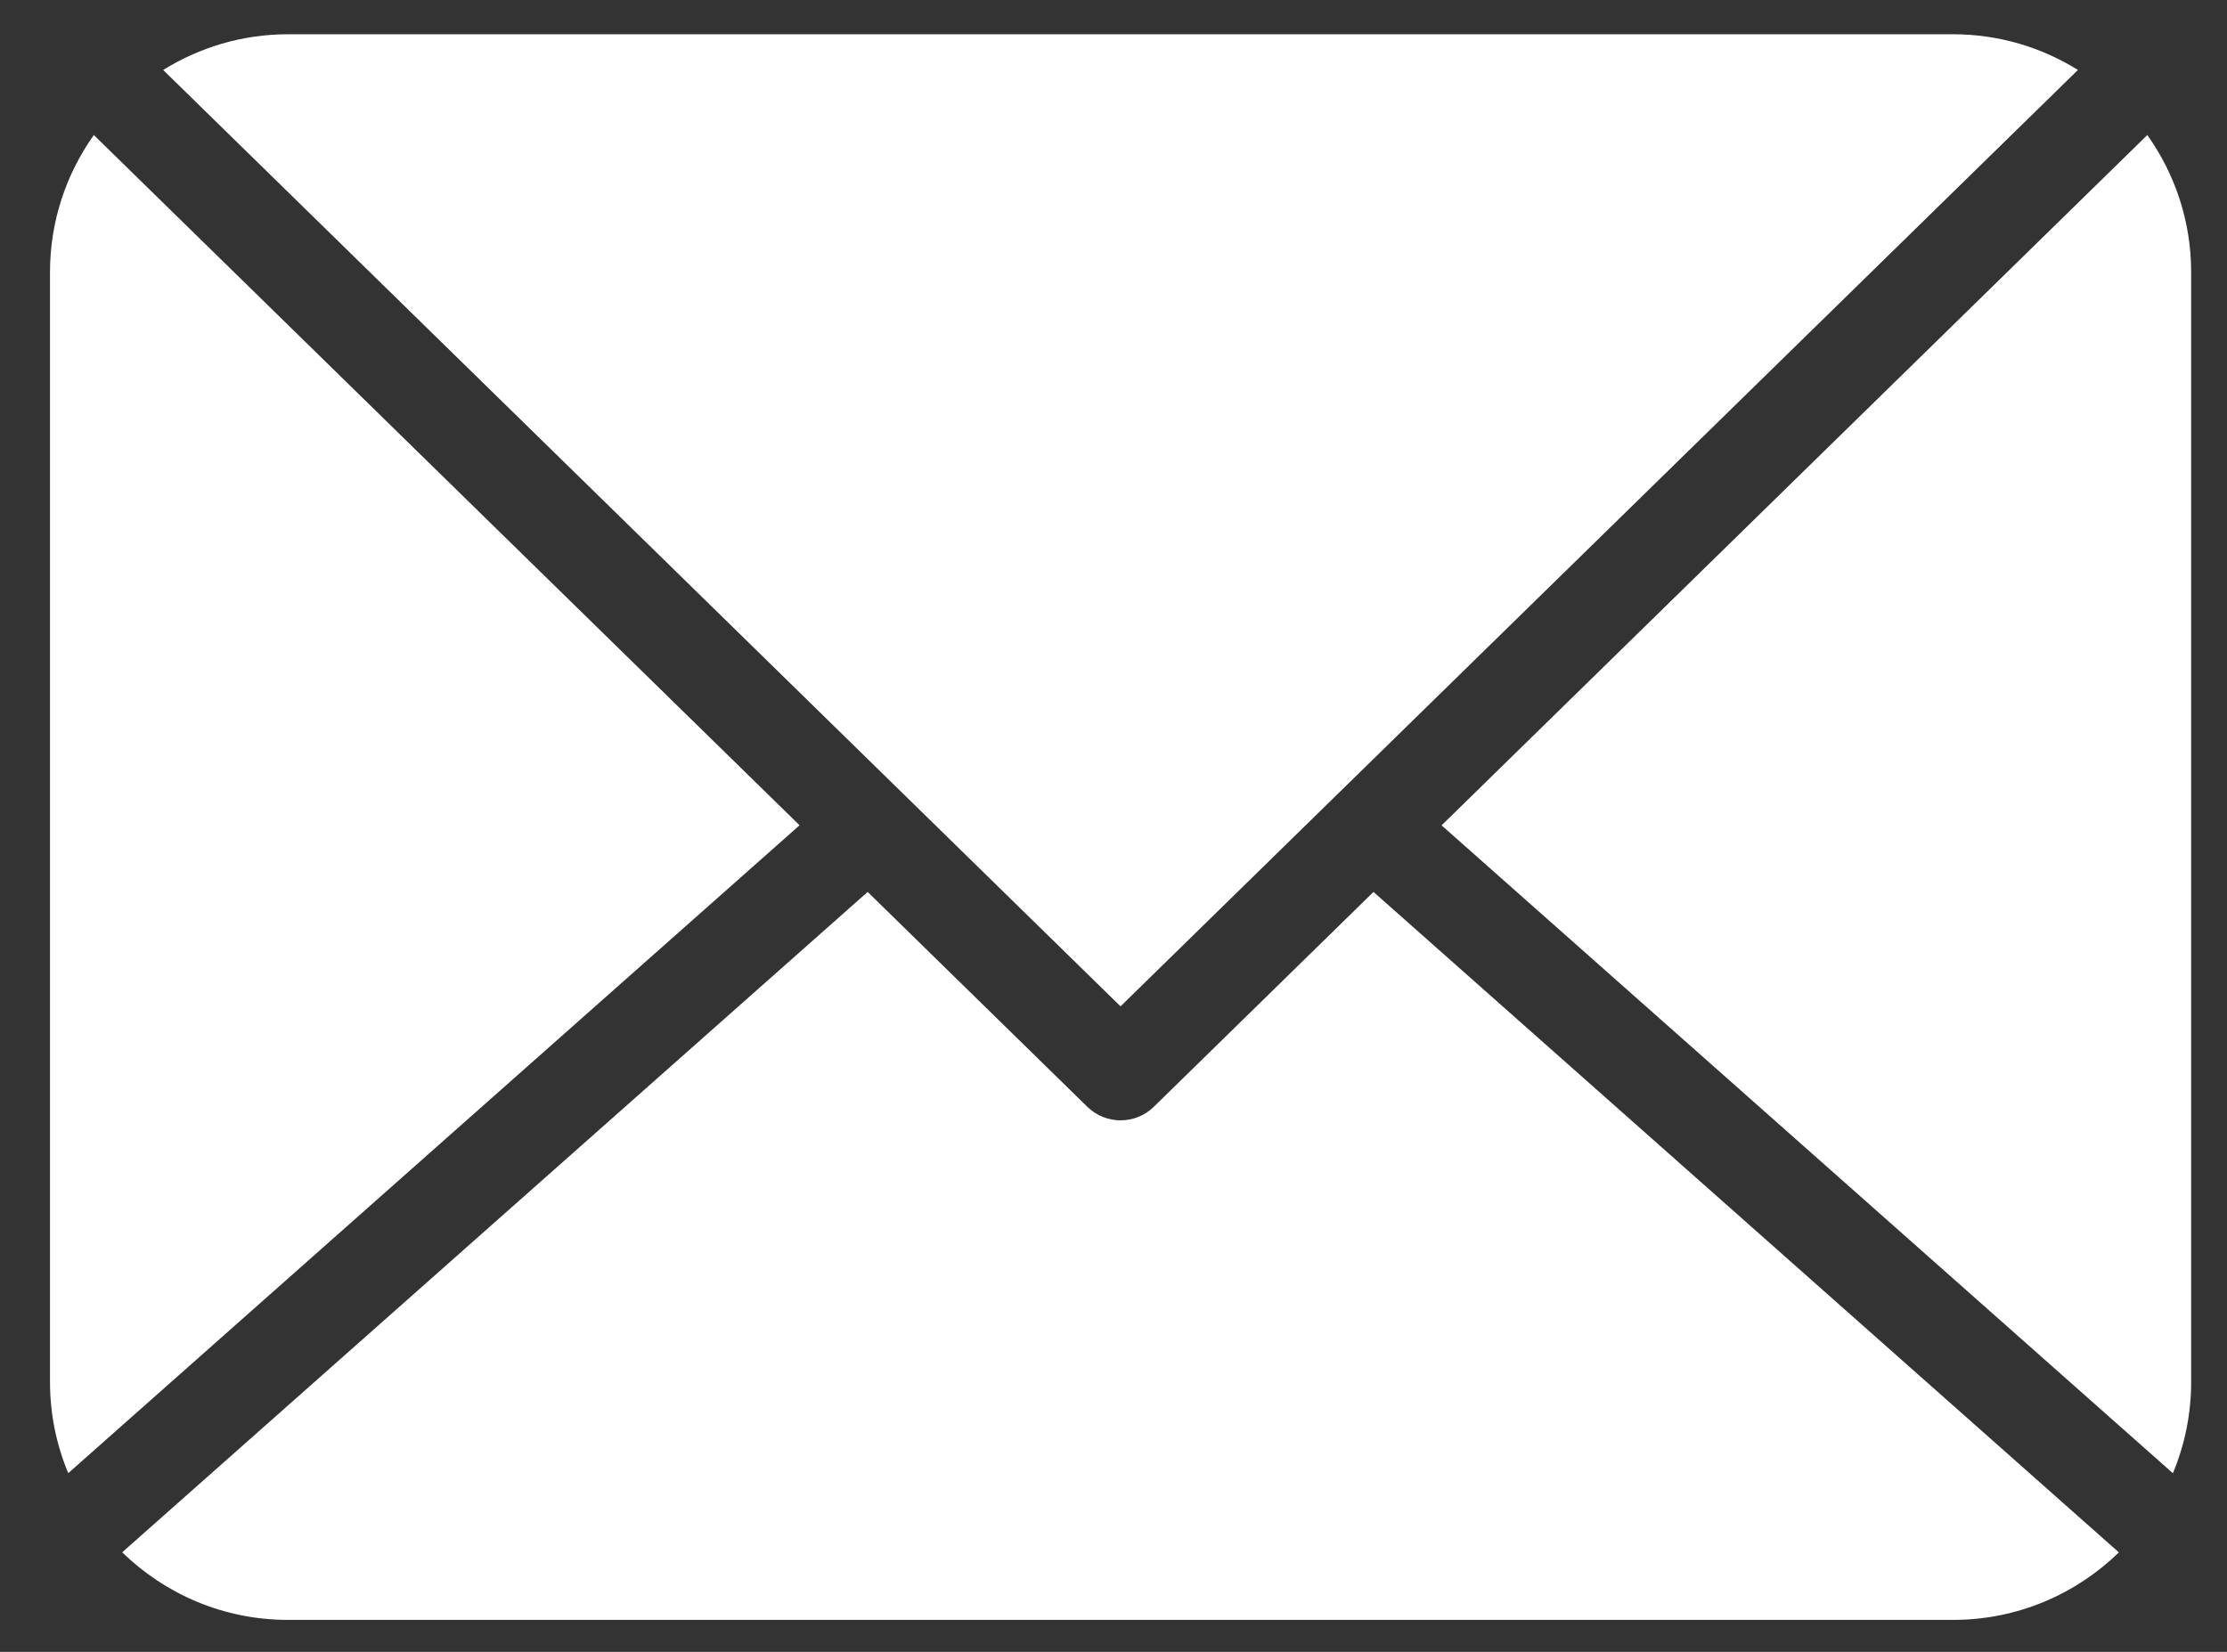
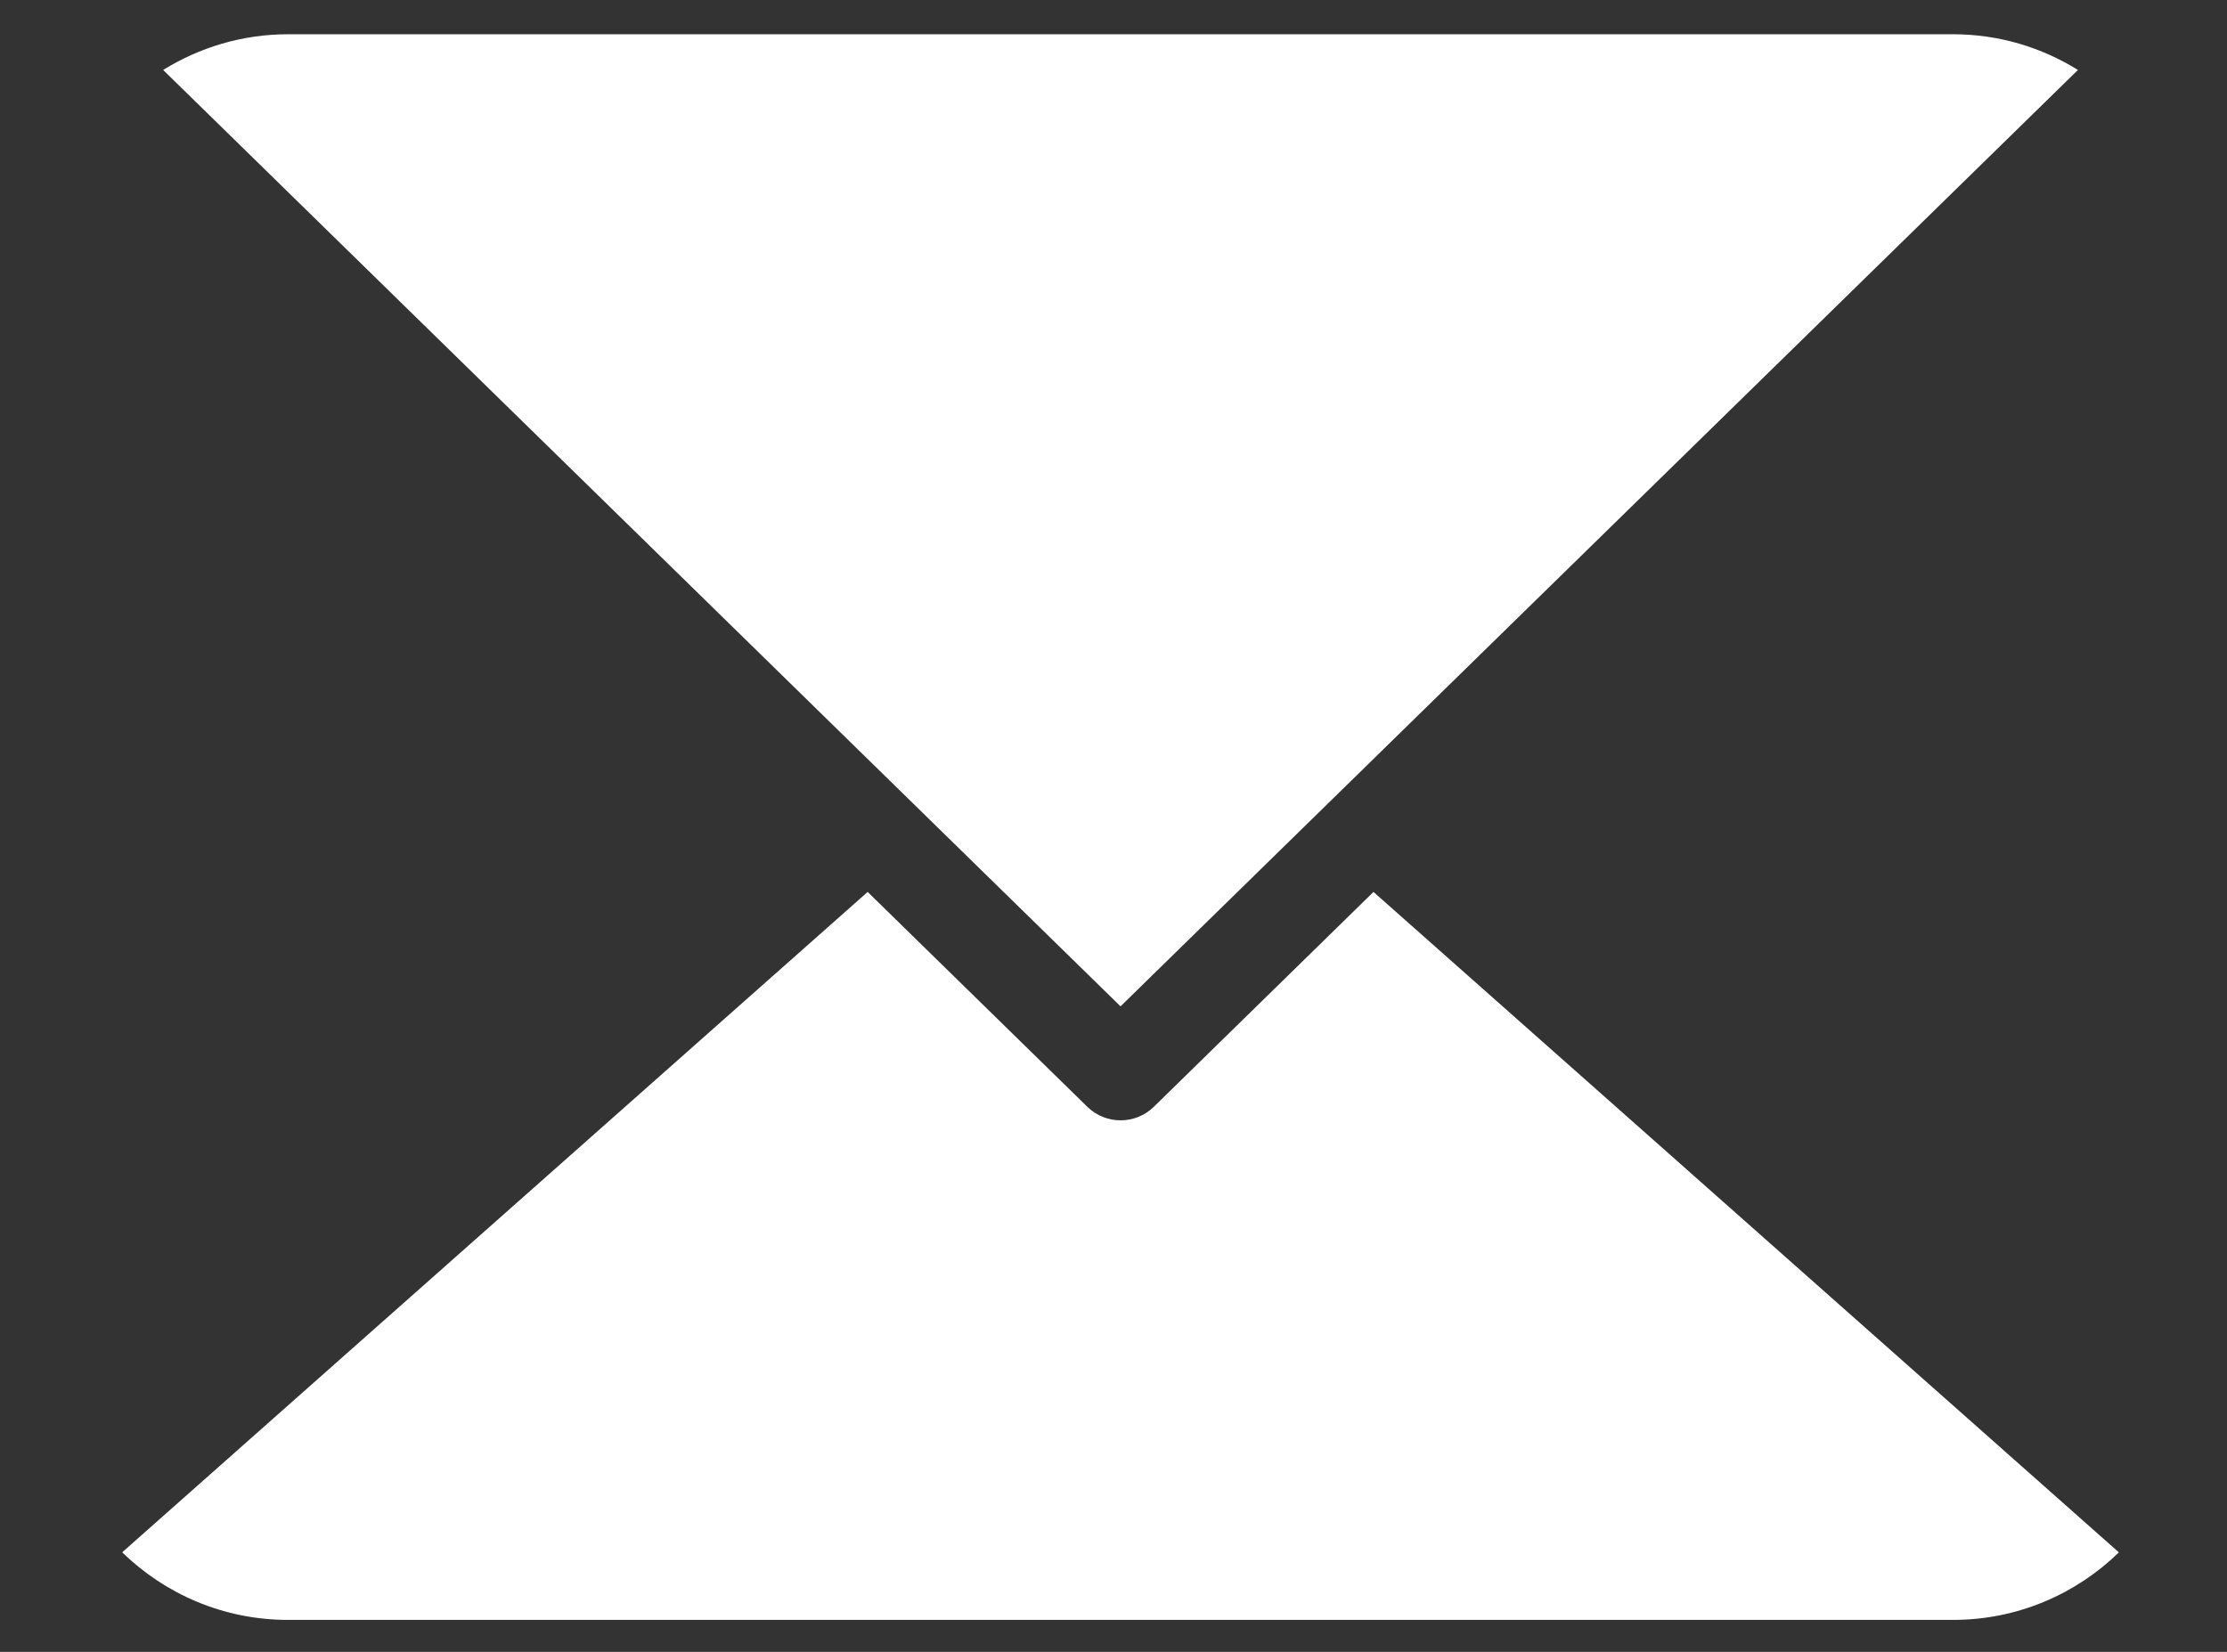
<svg xmlns="http://www.w3.org/2000/svg" width="31" height="23" viewBox="0 0 31 23" fill="none">
  <rect x="0" y="0" width="31" height="23" fill="#333333" stroke="none" />
  <path d="M16.061 15.411C15.804 15.662 15.393 15.662 15.136 15.411L12.078 12.419L1.701 21.614C2.298 22.195 3.111 22.555 4.008 22.555H27.189C28.085 22.555 28.899 22.195 29.495 21.615L19.119 12.419L16.061 15.411Z" fill="white" />
-   <path d="M1.306 1.88C0.923 2.42 0.696 3.078 0.696 3.789V19.243C0.696 19.692 0.787 20.121 0.95 20.512L11.13 11.491L1.306 1.88Z" fill="white" />
  <path d="M28.925 0.974C28.419 0.66 27.826 0.477 27.188 0.477H4.008C3.37 0.477 2.777 0.661 2.271 0.974L15.598 14.012L28.925 0.974Z" fill="white" />
-   <path d="M29.891 1.88L20.067 11.492L30.247 20.513C30.41 20.122 30.501 19.693 30.501 19.243V3.789C30.501 3.078 30.274 2.42 29.891 1.88Z" fill="white" />
</svg>